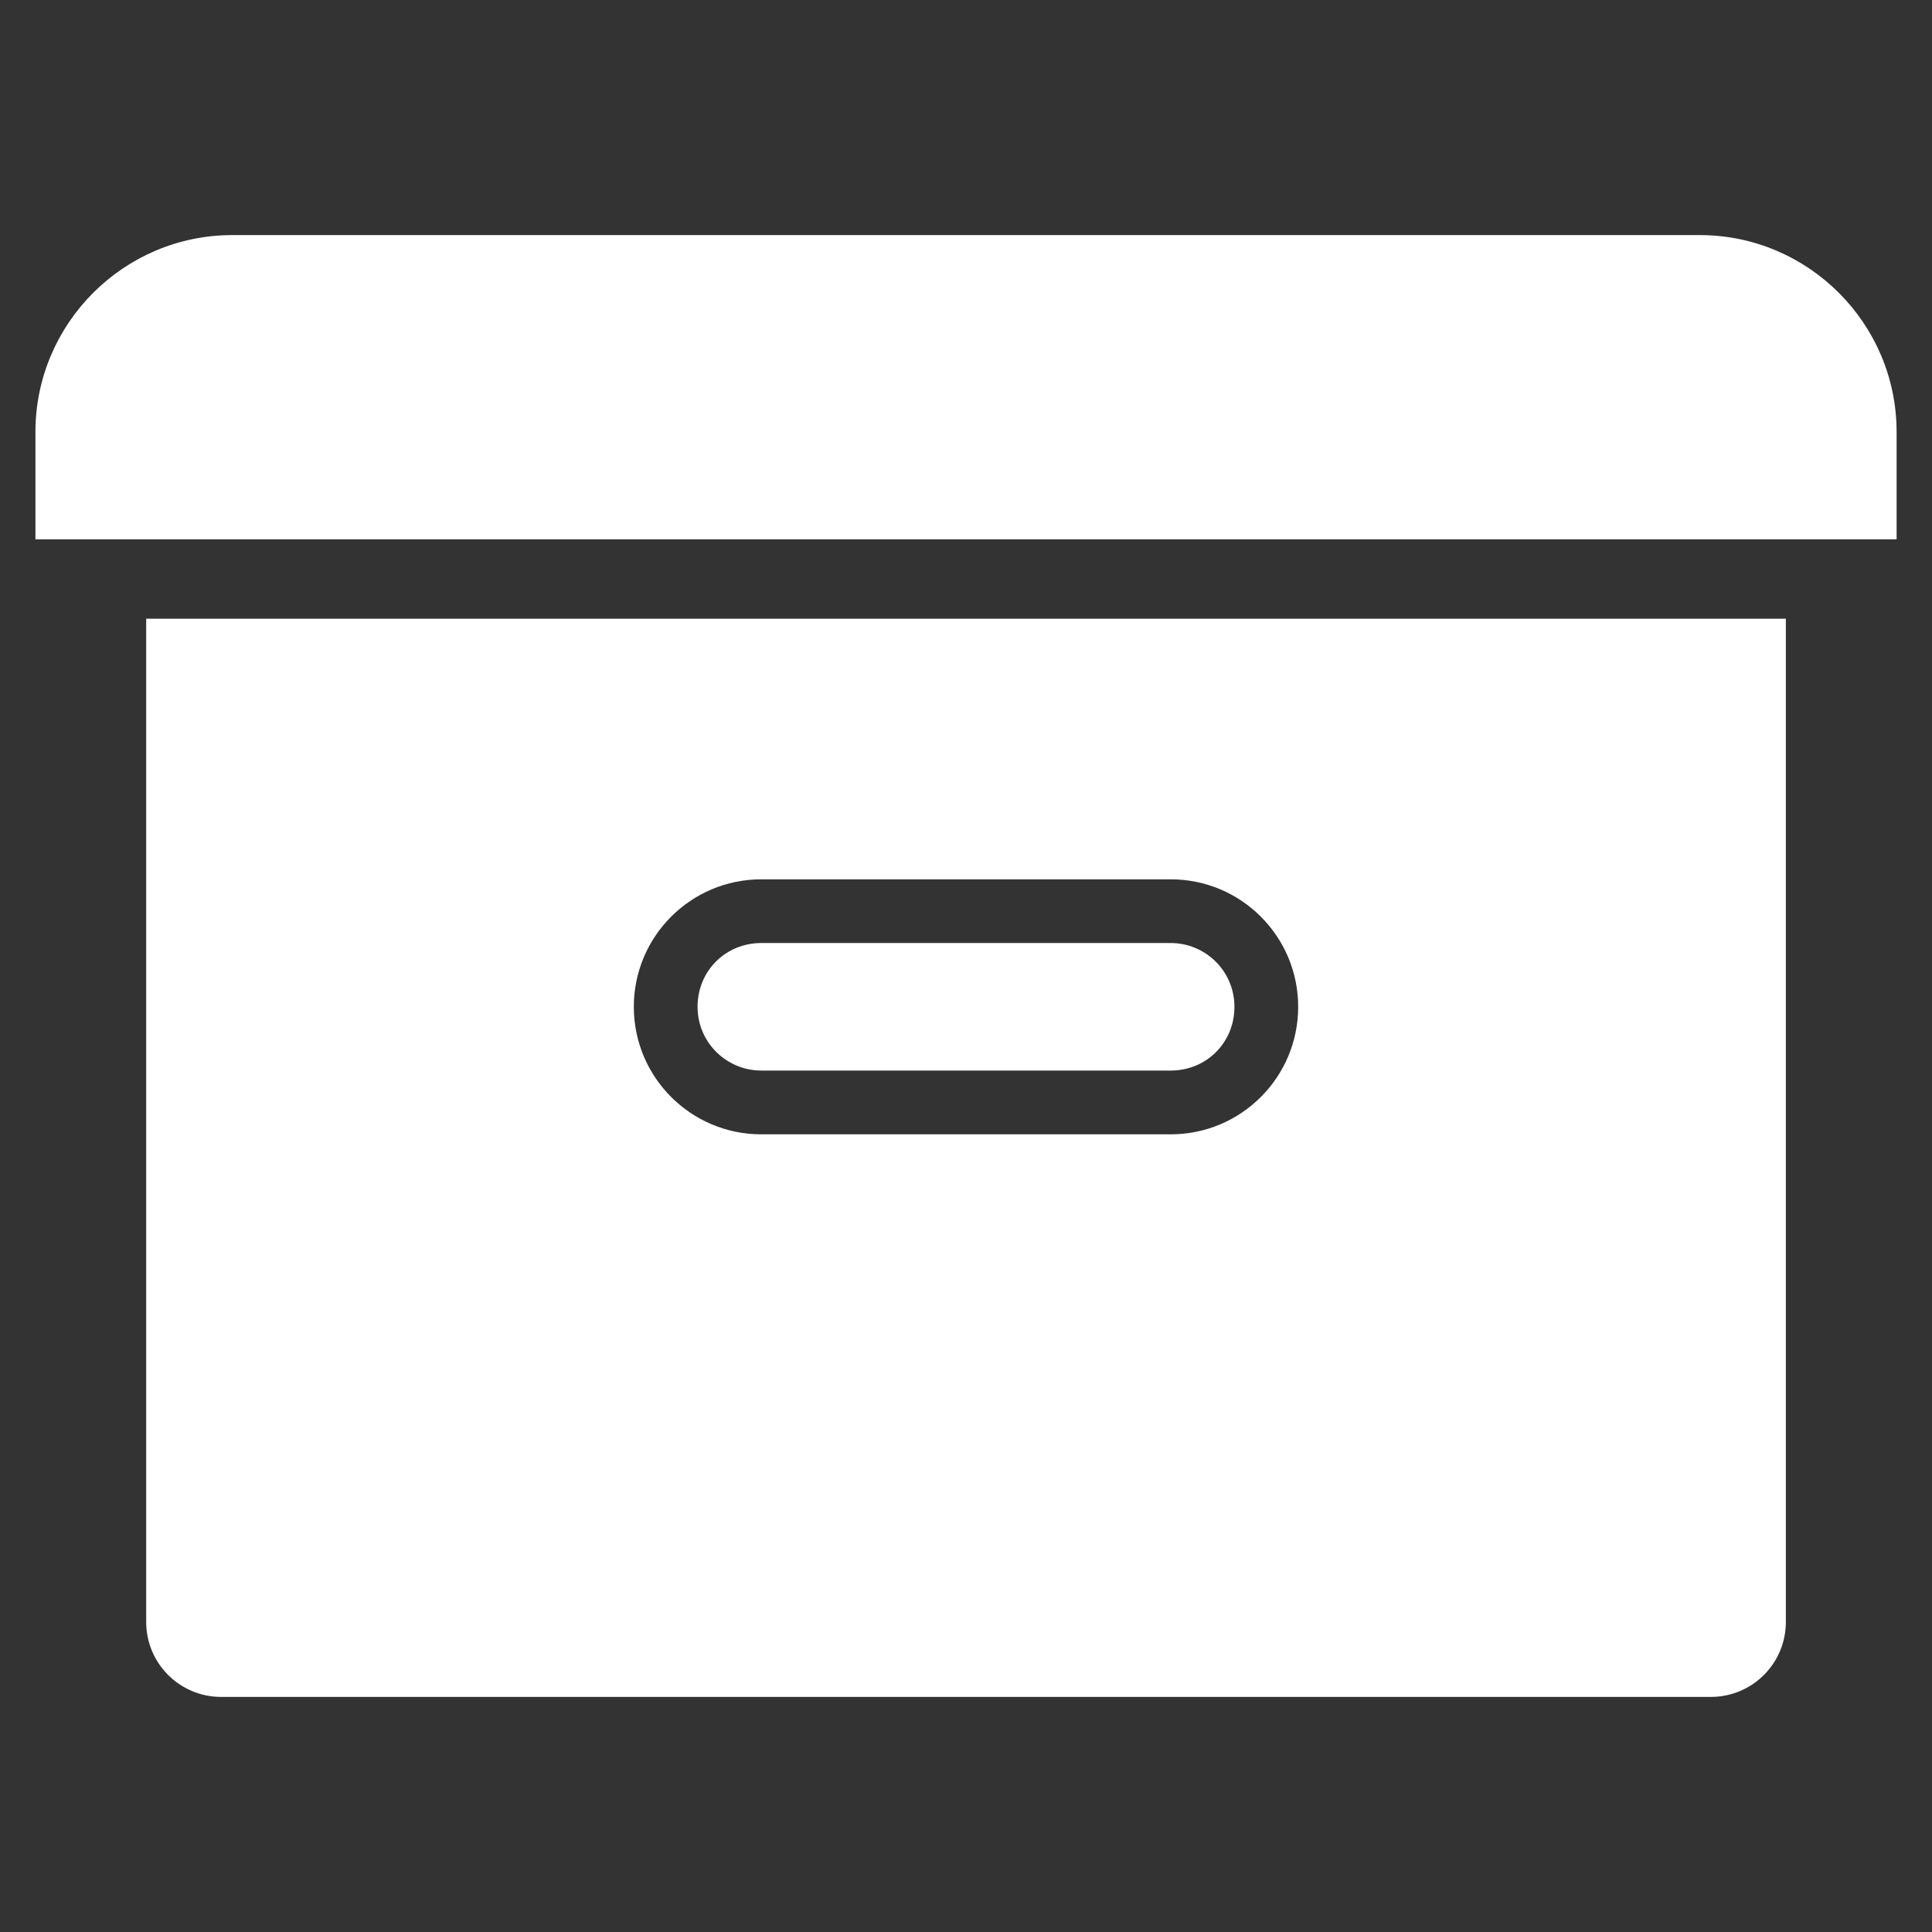
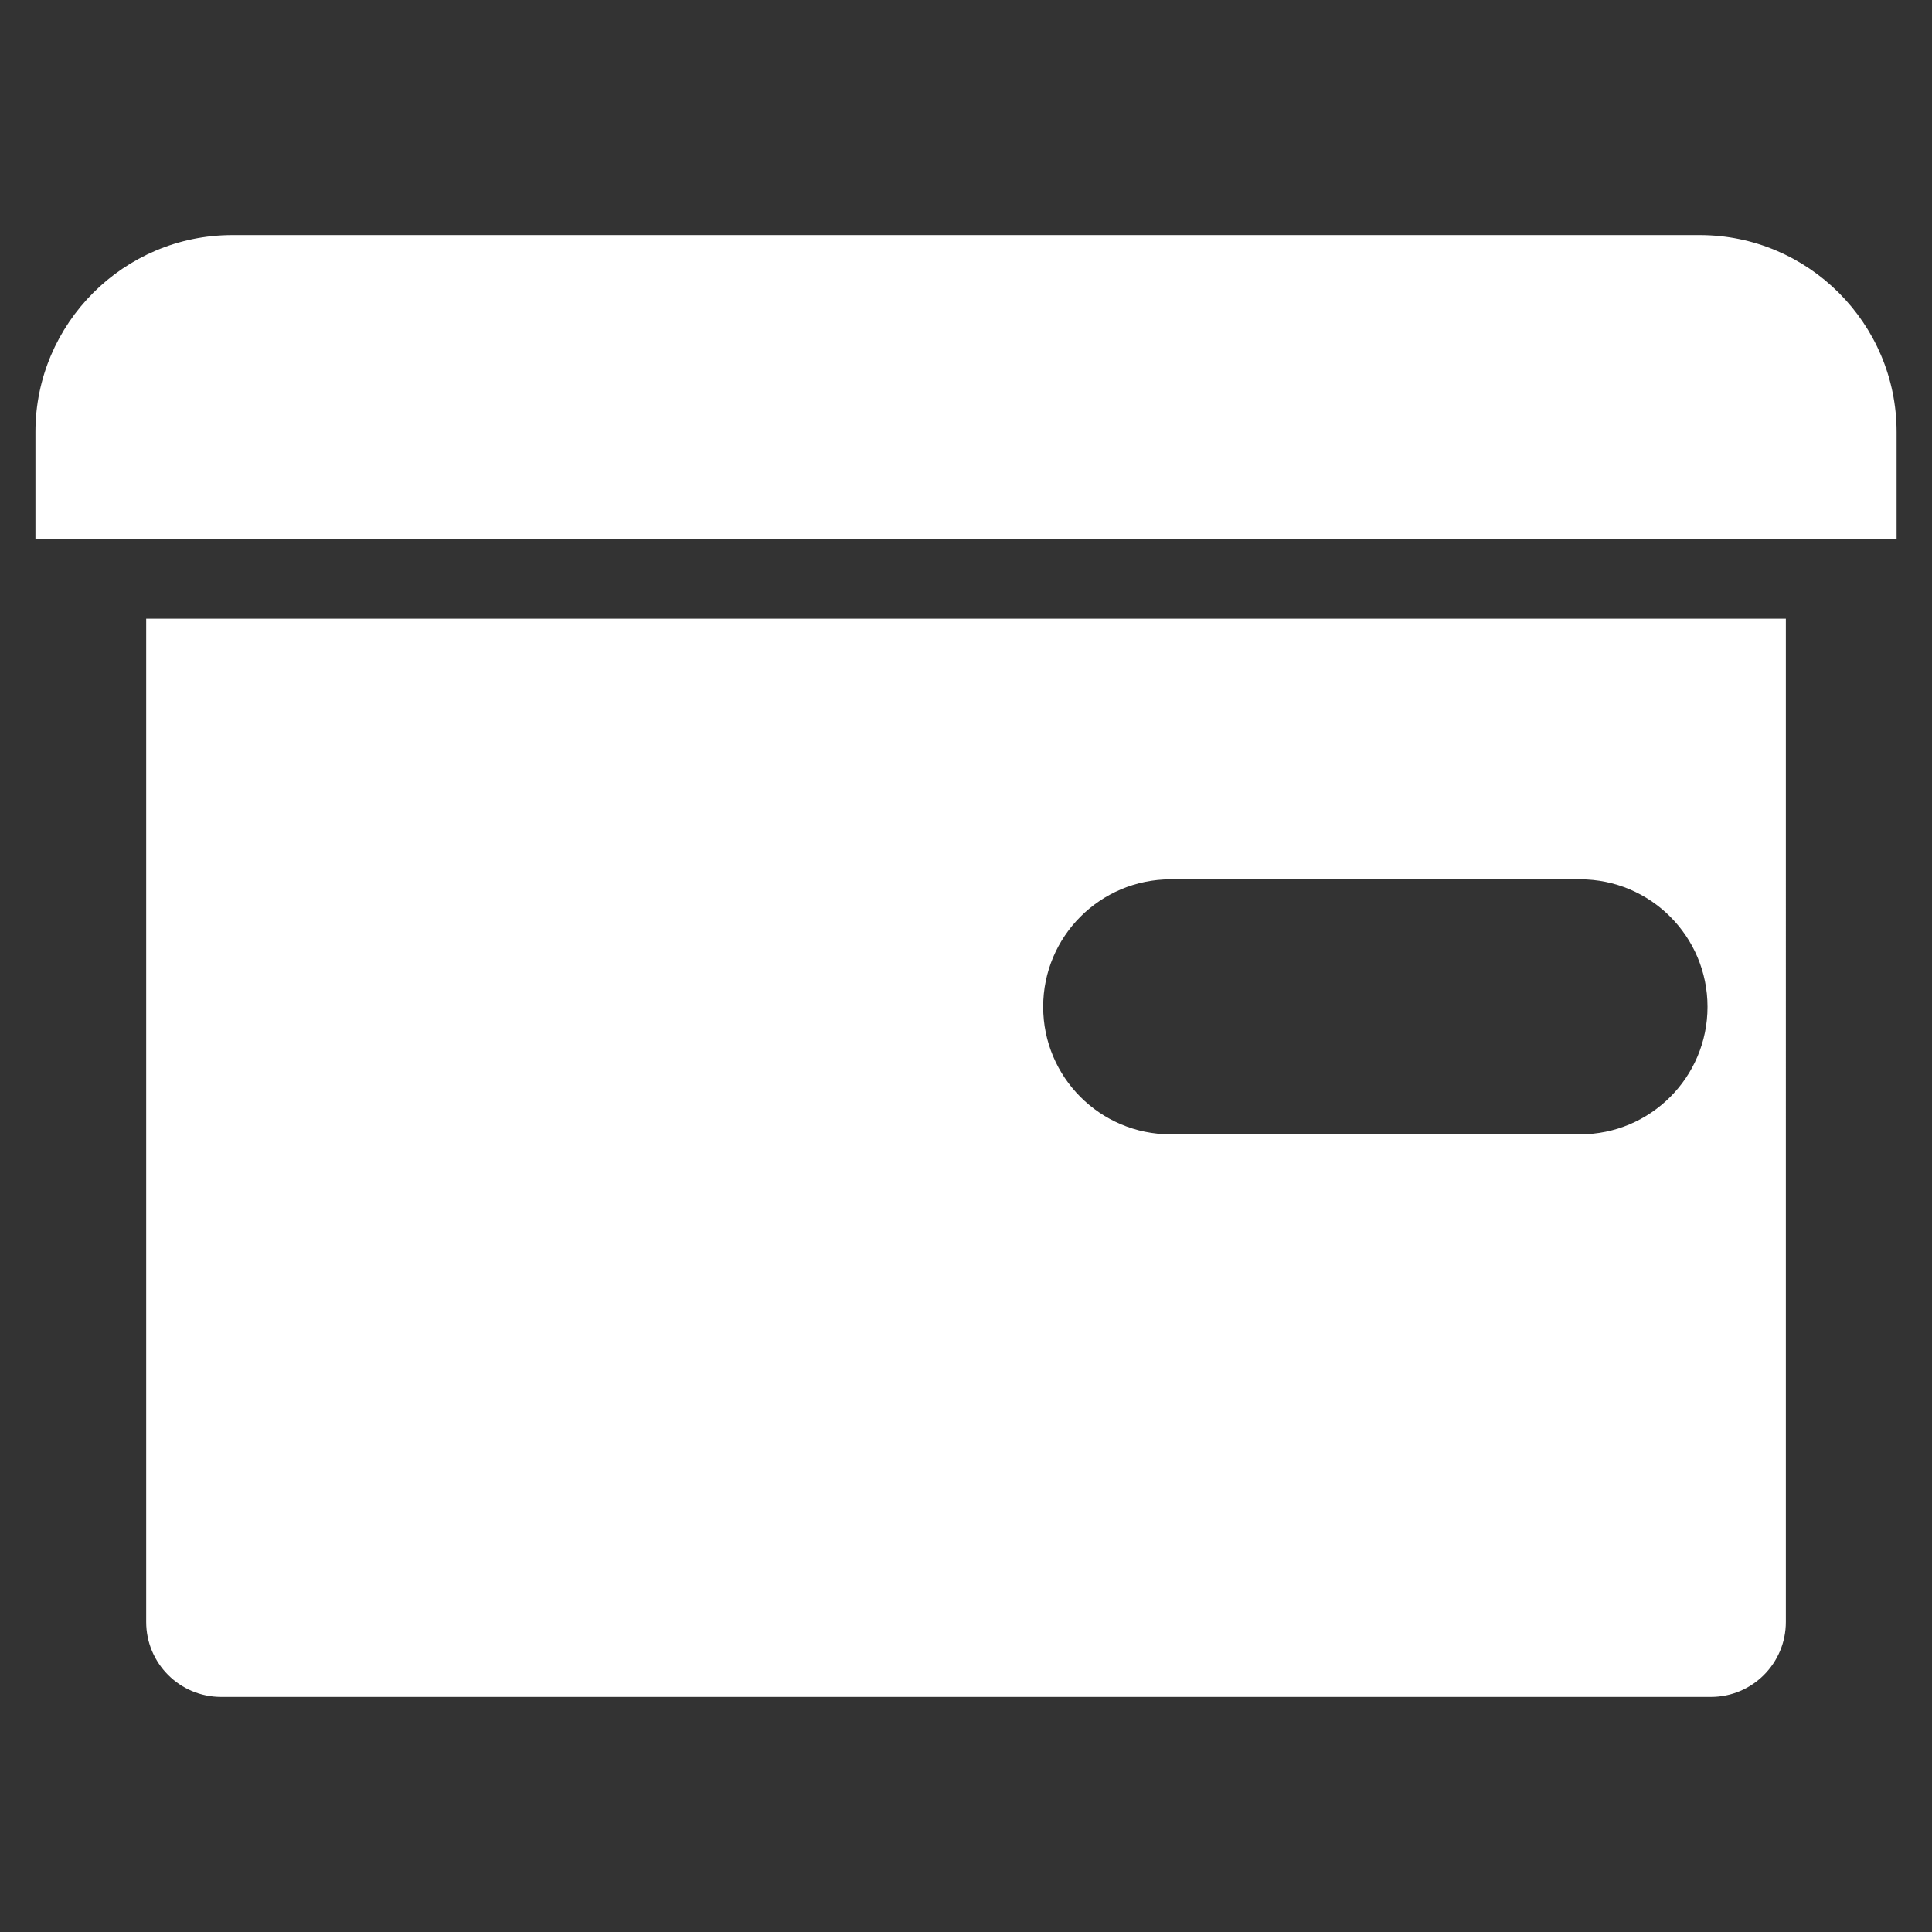
<svg xmlns="http://www.w3.org/2000/svg" id="_レイヤー_2" data-name=" レイヤー 2" width="512" height="512" viewBox="0 0 512 512">
  <rect x="0" y="0" width="512" height="512" fill="#333333" stroke="none" />
  <defs>
    <style>
      .cls-1 {
        fill: #fff;
      }
    </style>
  </defs>
  <path class="cls-1" d="M61.86,62.3h388.59c28.75,0,52.17,23.42,52.17,52.17v28.45H9.39v-28.45c0-28.75,23.42-52.17,52.17-52.17h.3Z" />
-   <path class="cls-1" d="M38.74,163.97v265.87c0,10.97,8.89,19.86,19.86,19.86h394.81c10.97,0,19.86-8.89,19.86-19.86V163.97H38.74ZM310.24,300.61h-108.48c-18.67,0-33.79-15.12-33.79-33.79s15.12-33.79,33.79-33.79h108.48c18.67,0,33.79,15.12,33.79,33.79s-15.12,33.79-33.79,33.79Z" />
-   <path class="cls-1" d="M310.24,283.71h-108.48c-9.19,0-16.9-7.41-16.9-16.9s7.41-16.9,16.9-16.9h108.48c9.19,0,16.9,7.41,16.9,16.9s-7.41,16.9-16.9,16.9Z" />
+   <path class="cls-1" d="M38.74,163.97v265.87c0,10.97,8.89,19.86,19.86,19.86h394.81c10.97,0,19.86-8.89,19.86-19.86V163.97H38.74ZM310.24,300.61c-18.67,0-33.79-15.12-33.79-33.79s15.12-33.79,33.79-33.79h108.48c18.67,0,33.79,15.12,33.79,33.79s-15.12,33.79-33.79,33.79Z" />
</svg>